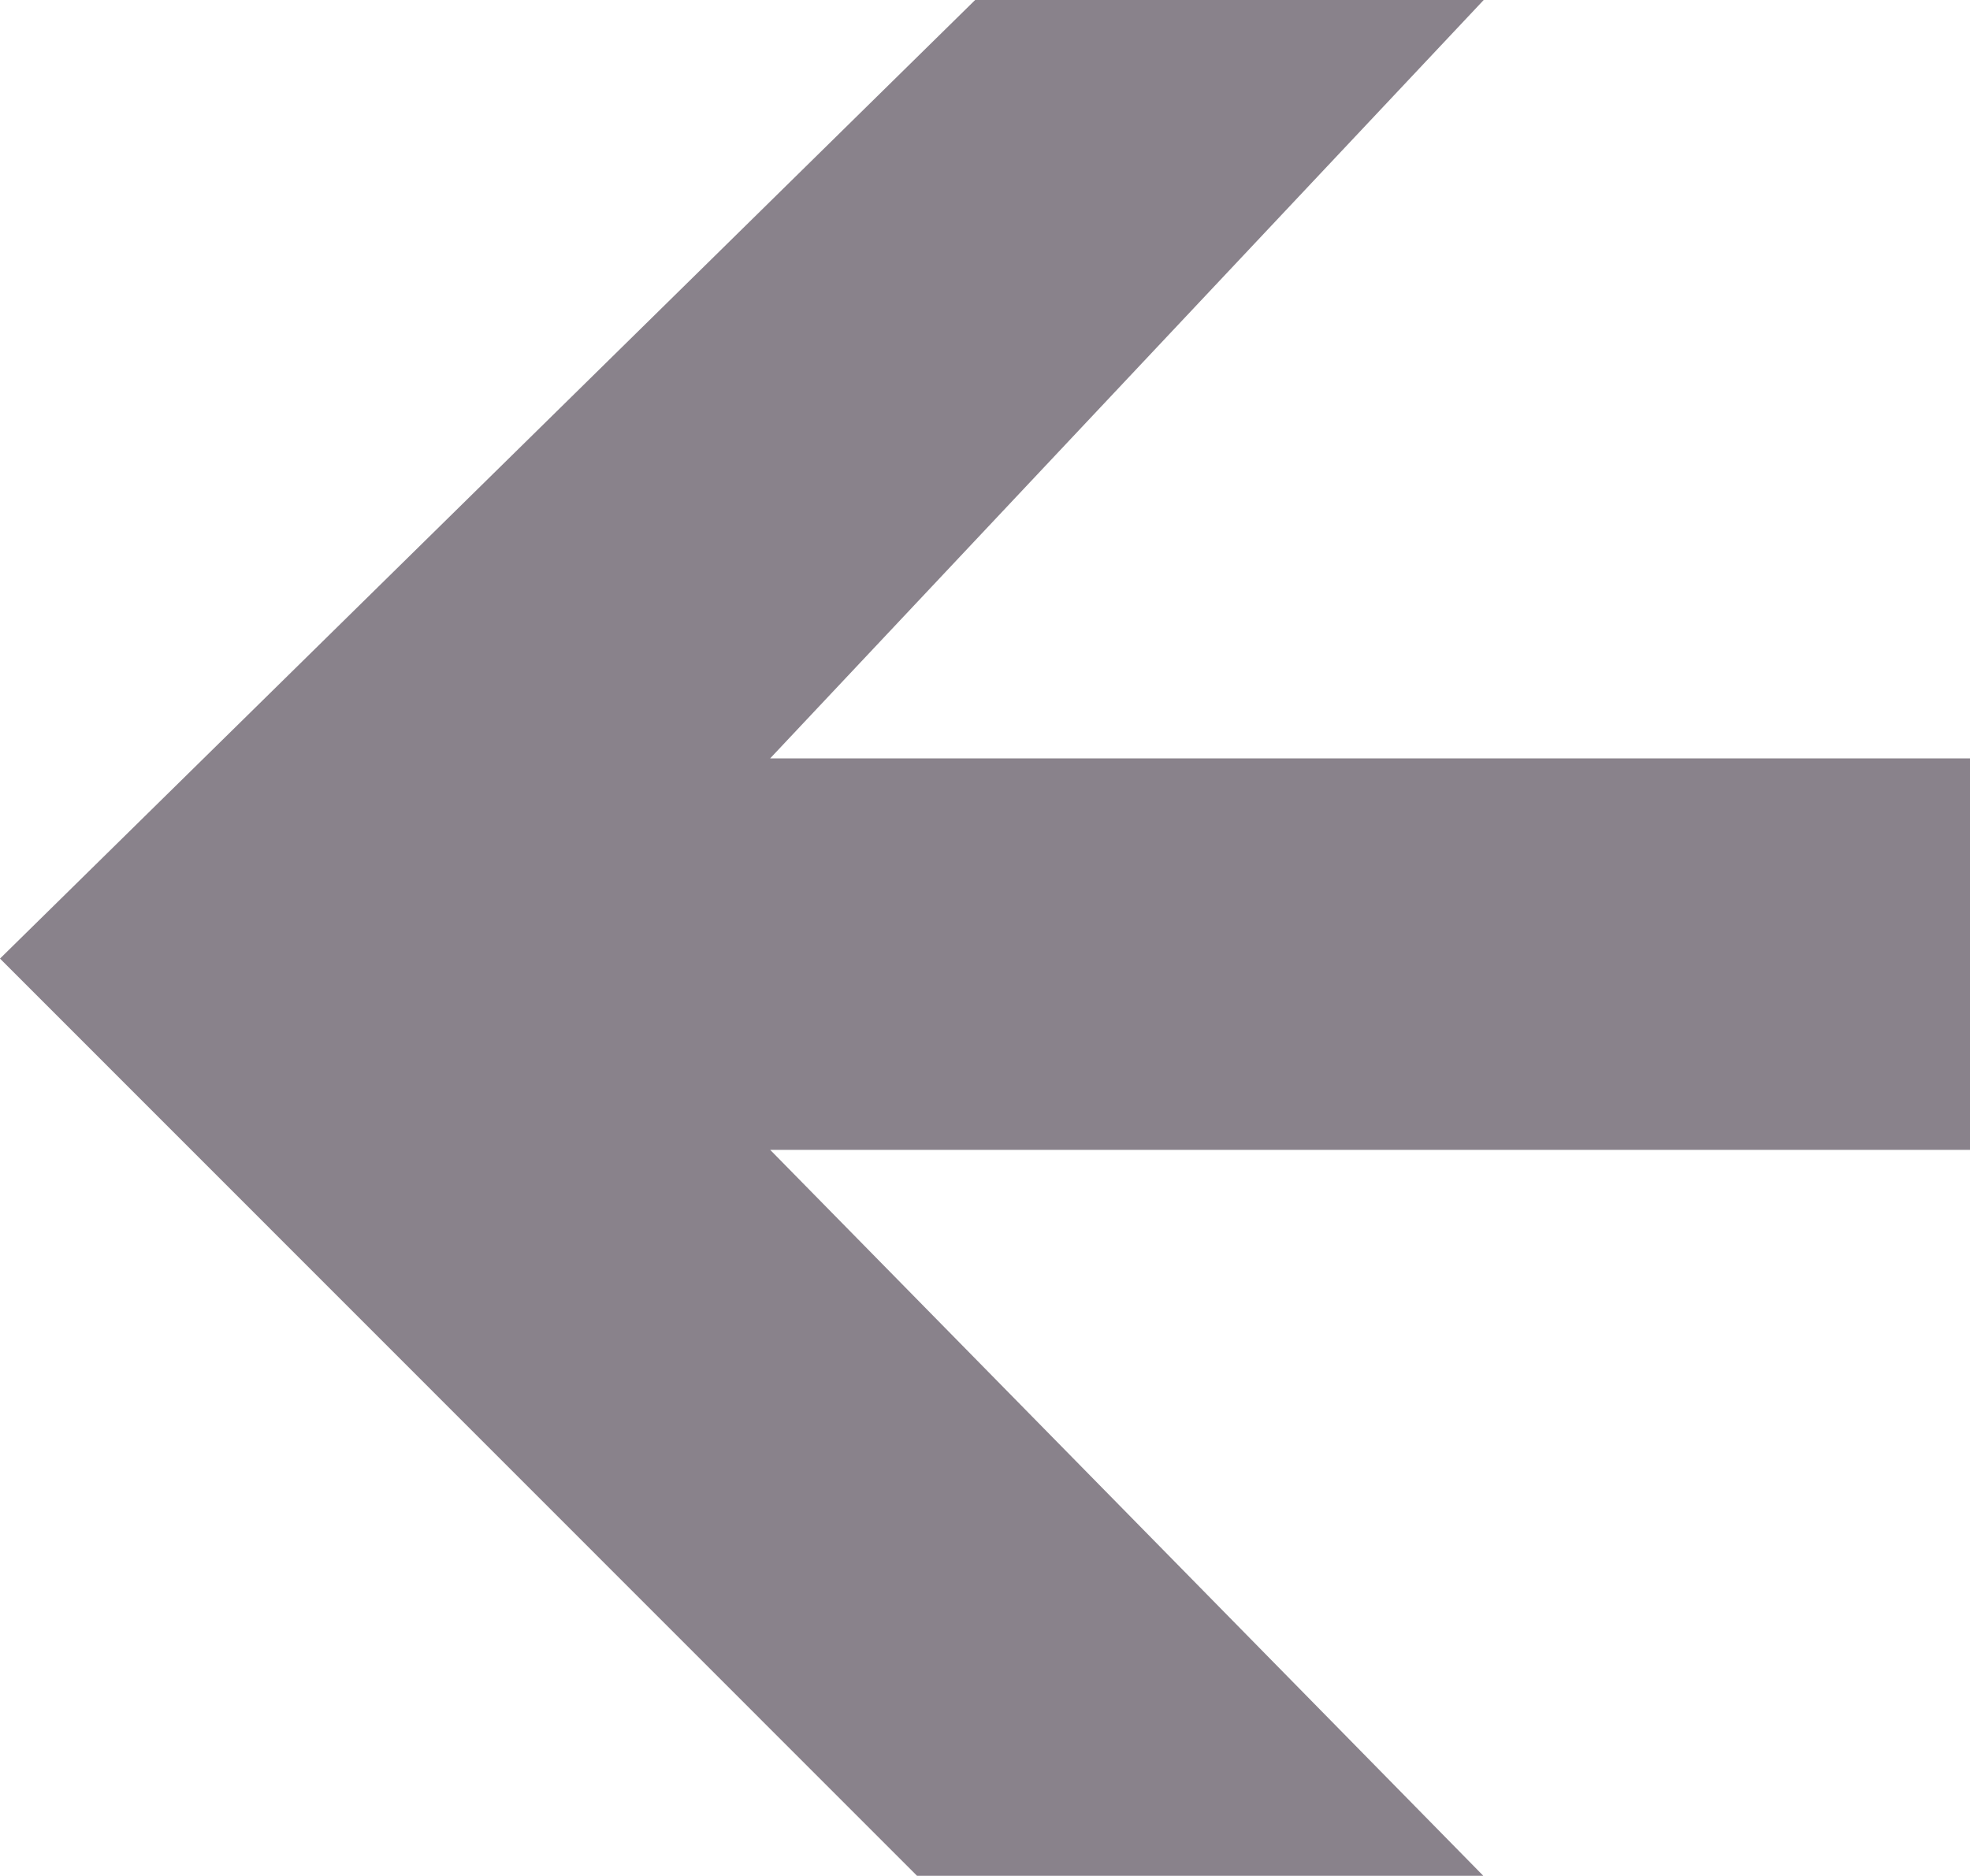
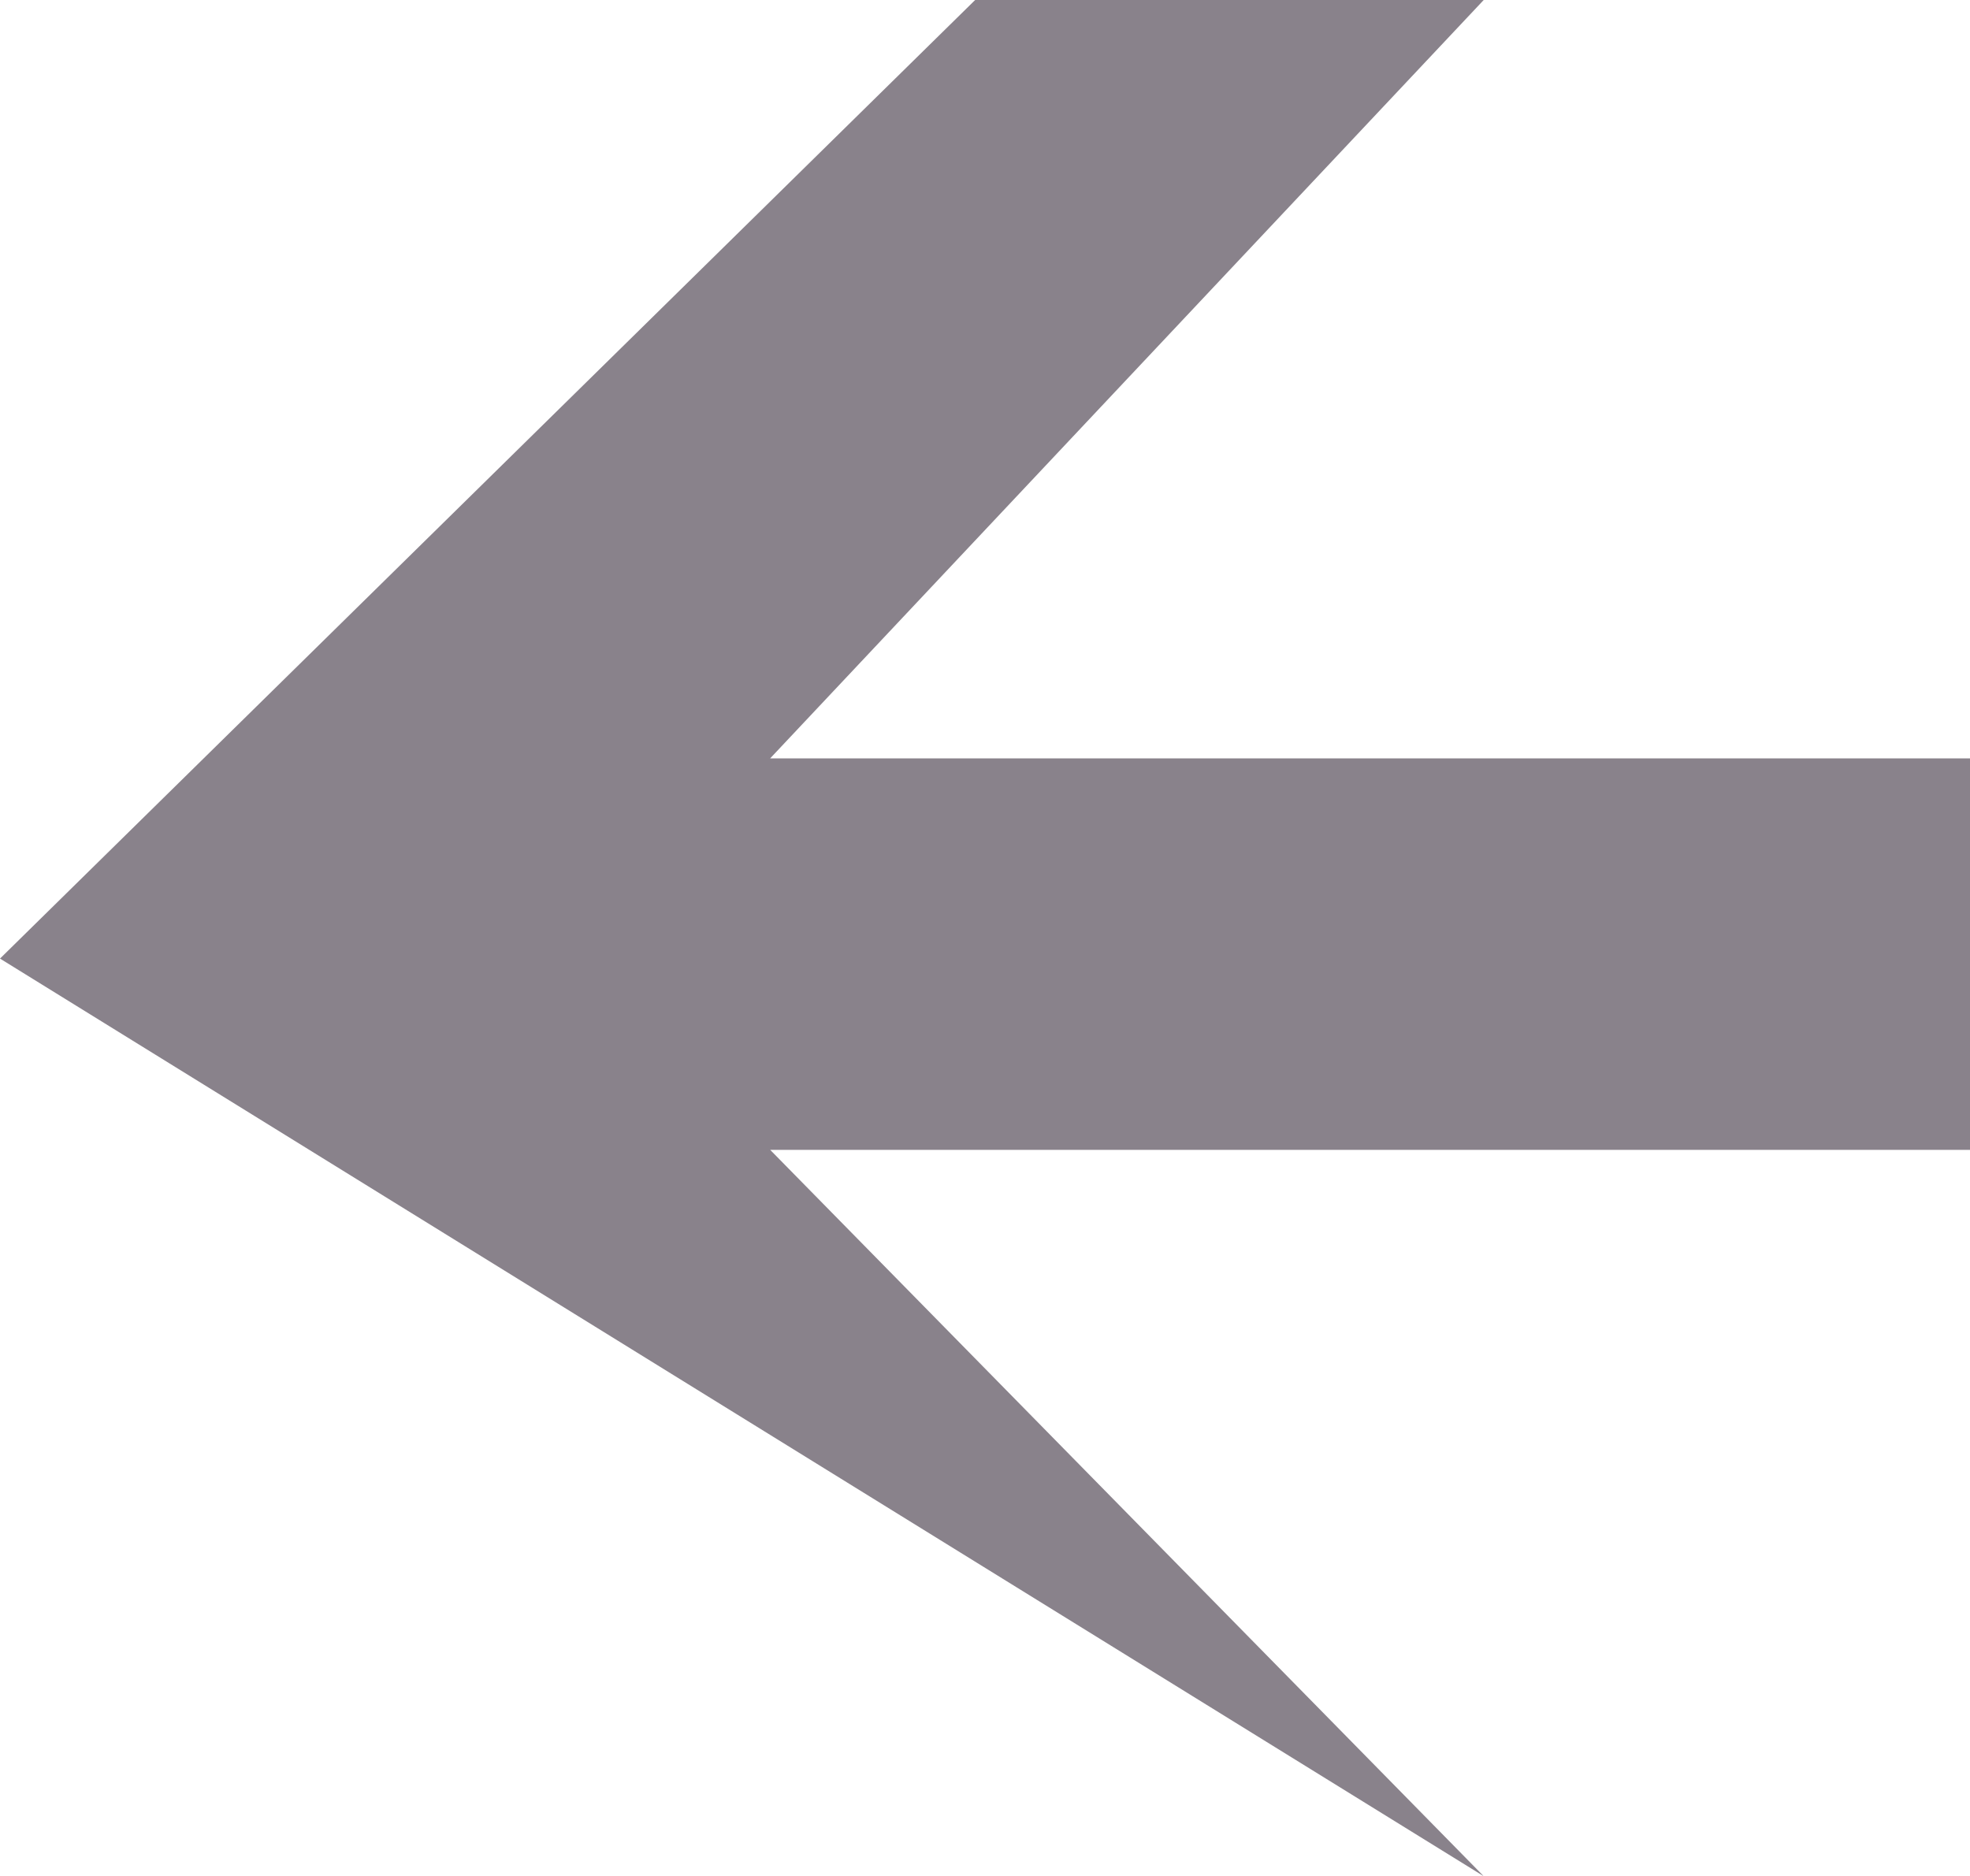
<svg xmlns="http://www.w3.org/2000/svg" class="svg-arrow" width="20" height="19.046" viewBox="0 0 20 19.046">
  <defs>
    <style>
      .cls-1 {
        fill: #89828b;
      }
    </style>
  </defs>
-   <path id="prev_gray" class="cls-1" d="M0,10.1V4.937l7.7,7.244V0h3.975V12.181l7.375-7.244v5.749L9.733,20Z" transform="translate(20) rotate(90)" />
+   <path id="prev_gray" class="cls-1" d="M0,10.1V4.937l7.7,7.244V0h3.975V12.181l7.375-7.244L9.733,20Z" transform="translate(20) rotate(90)" />
</svg>